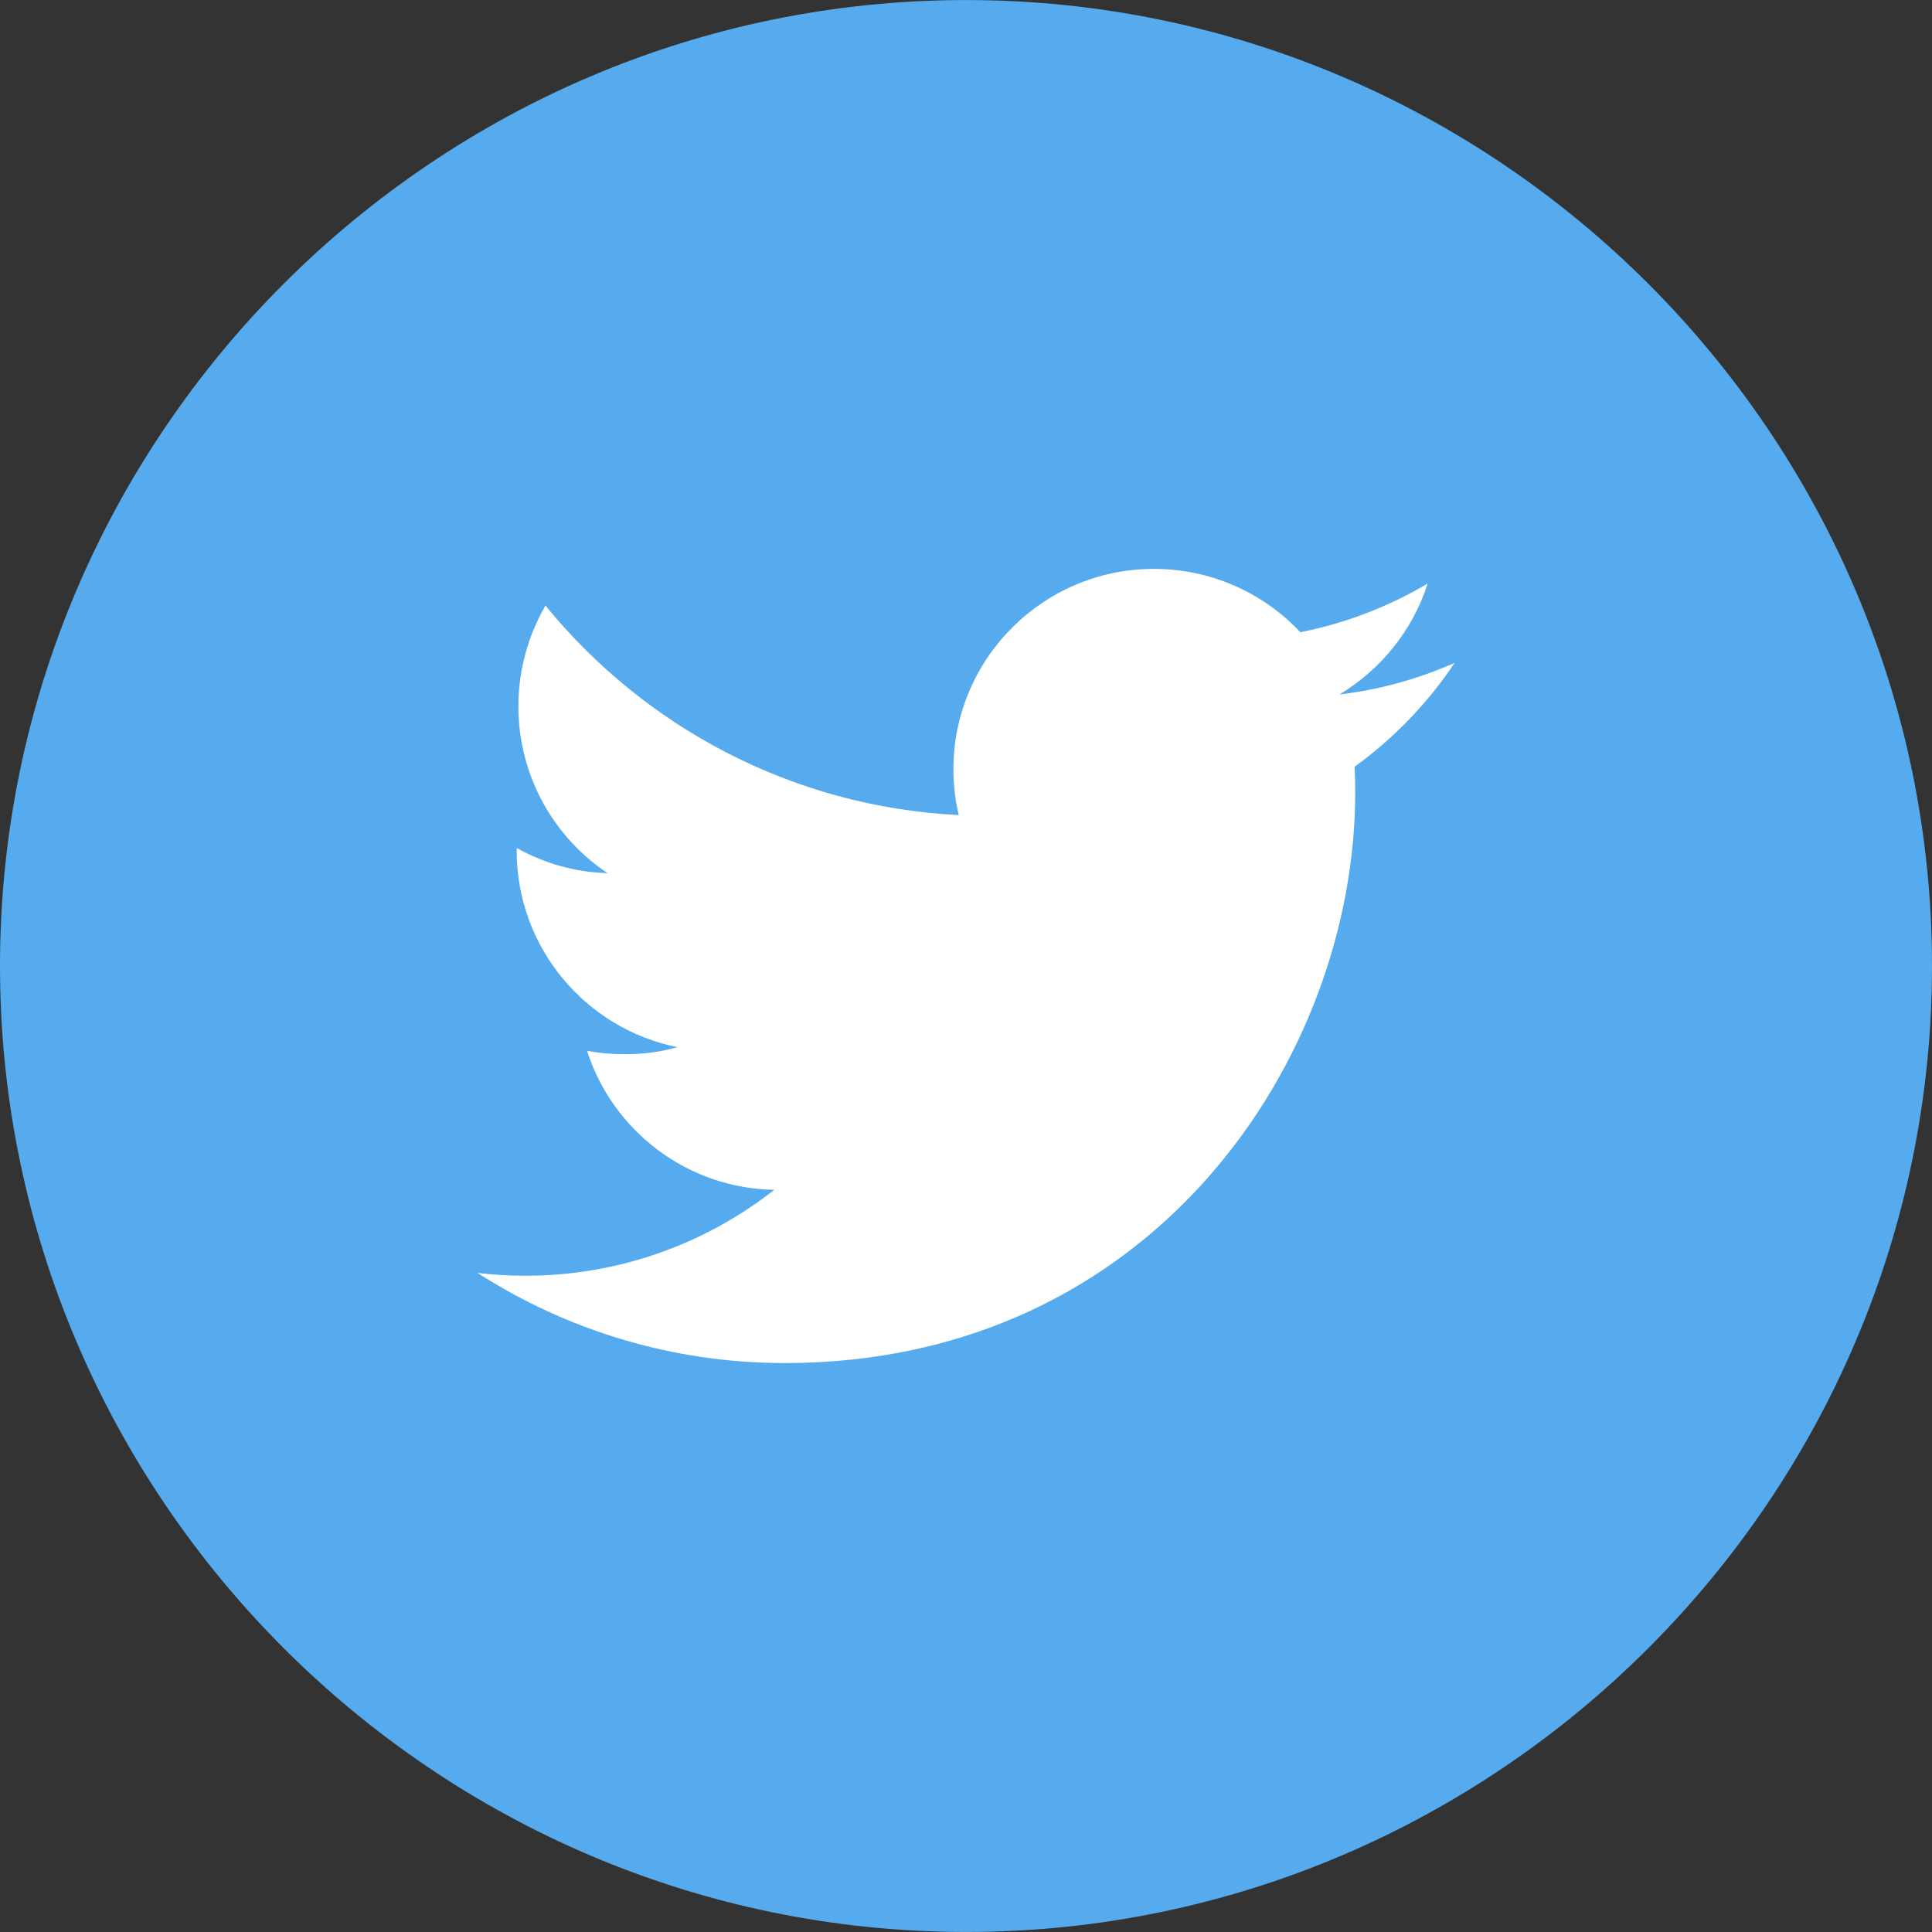
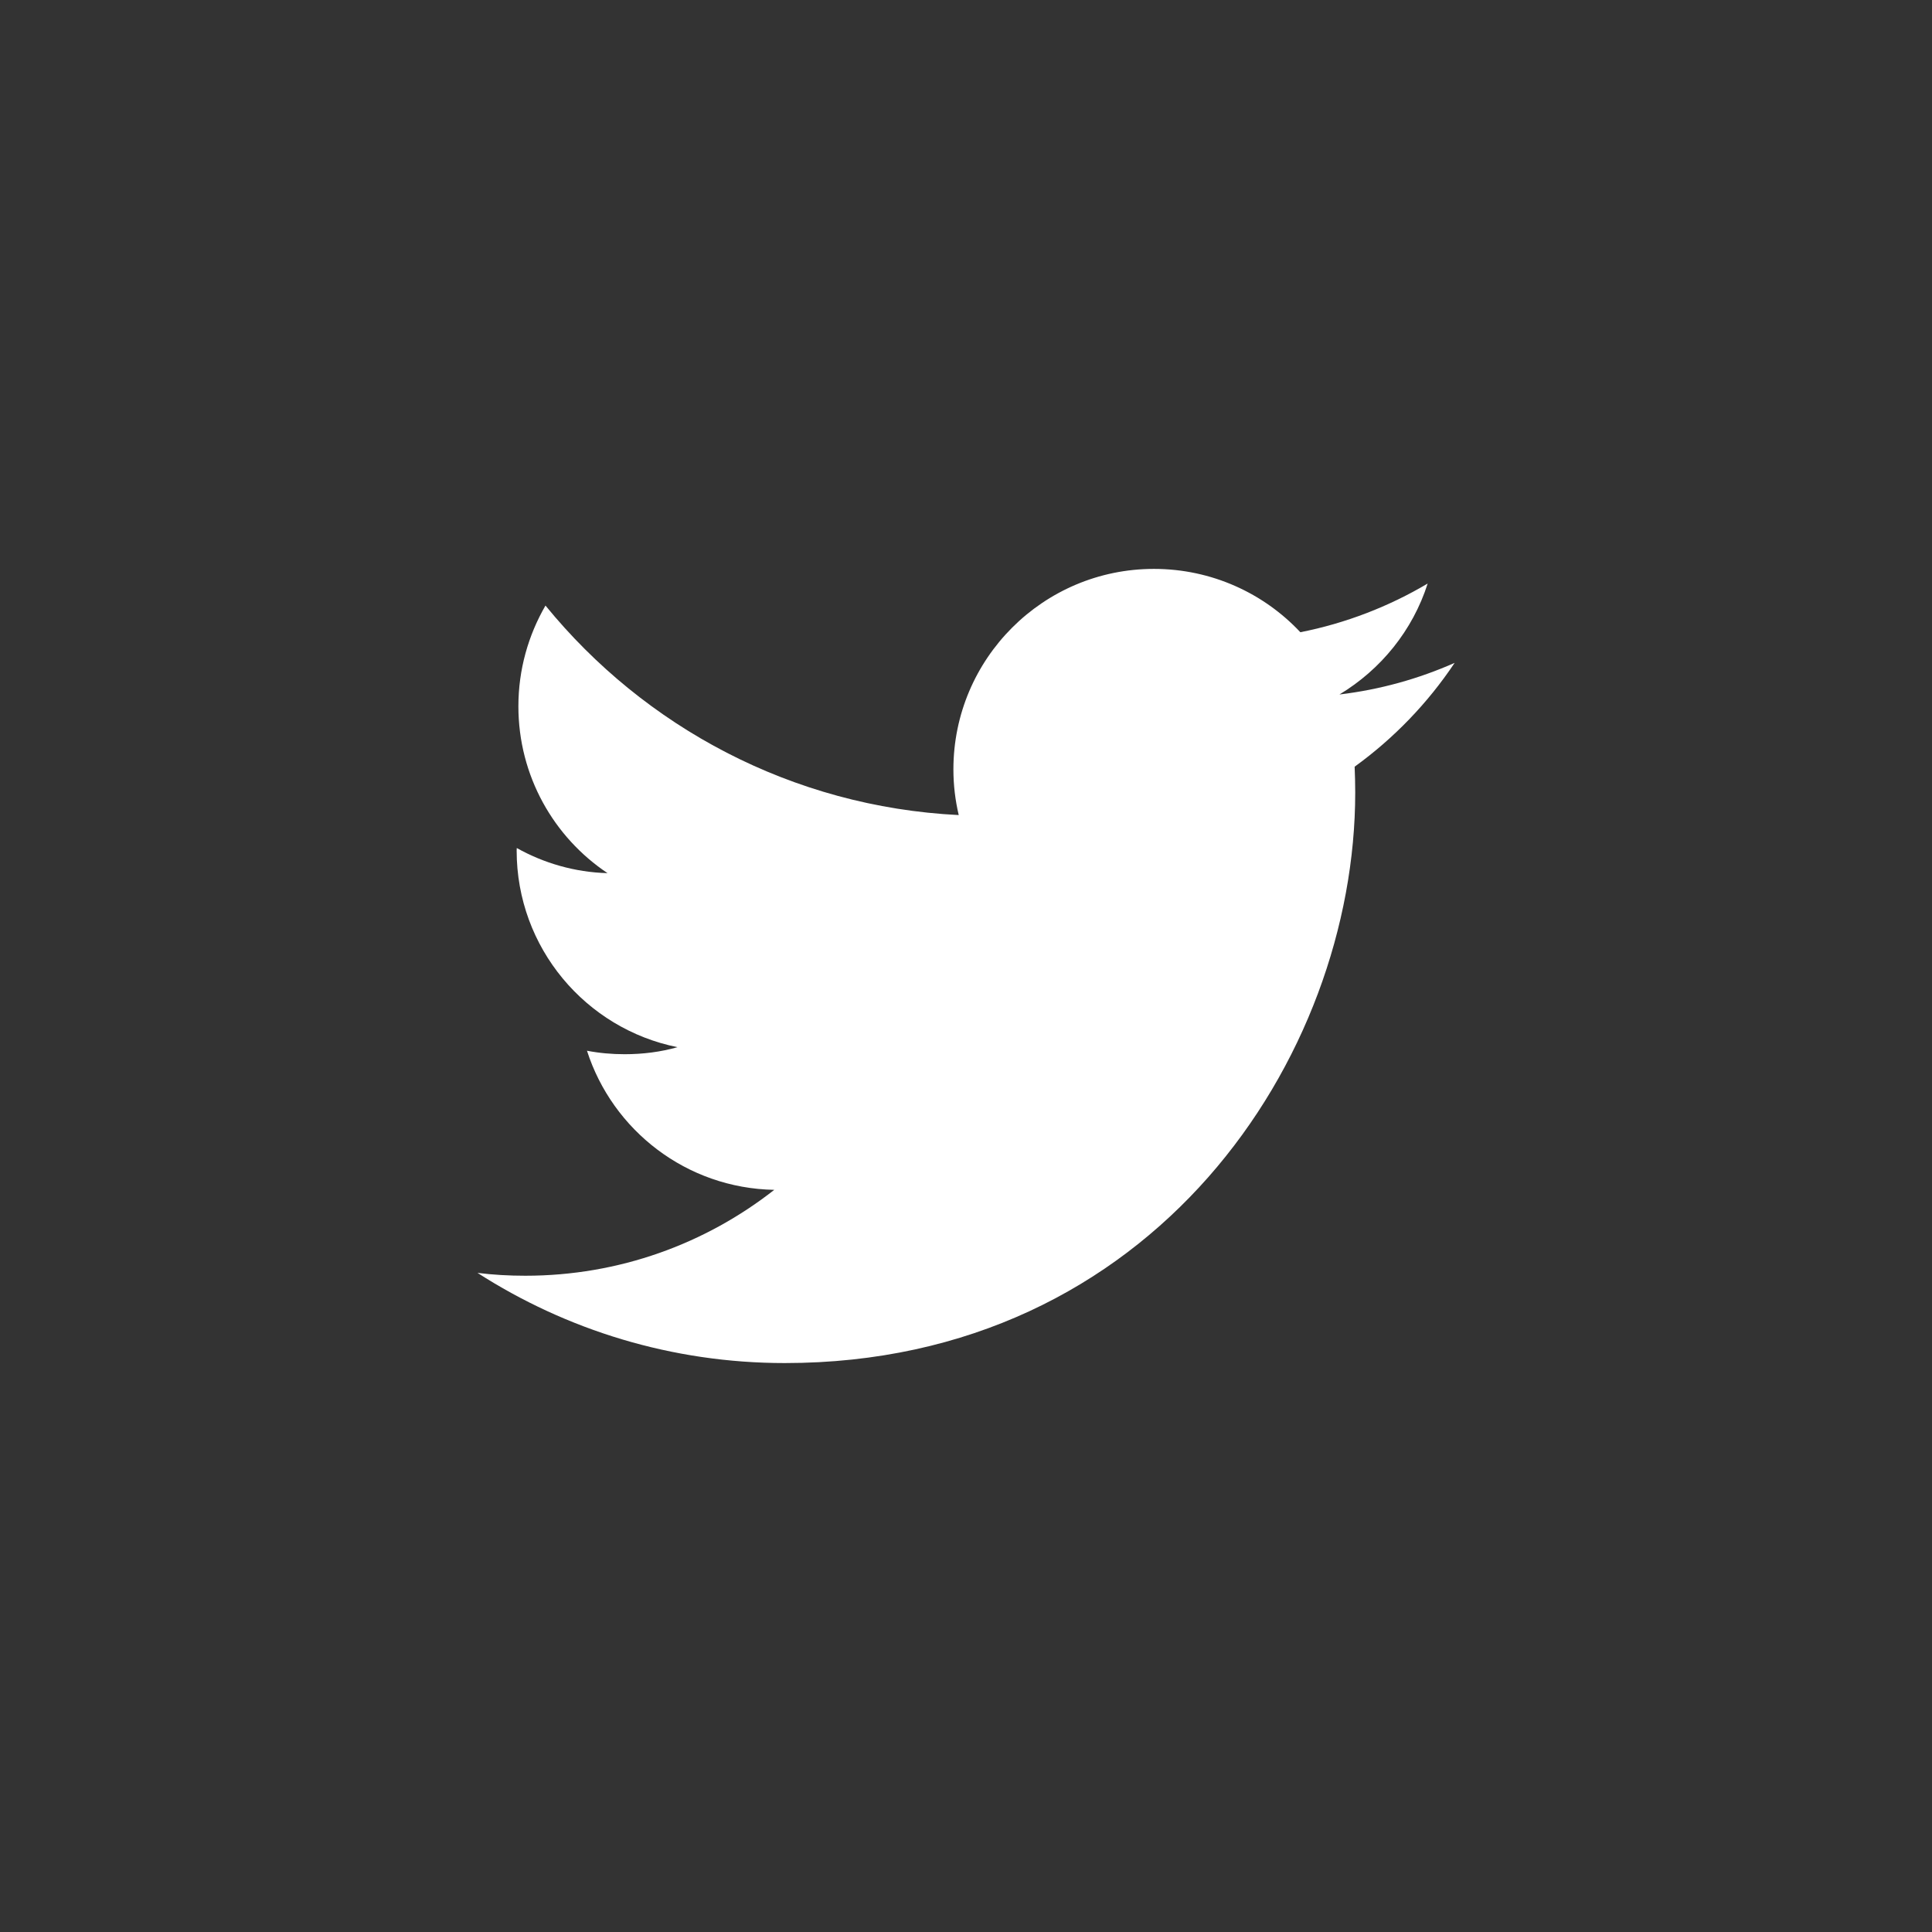
<svg xmlns="http://www.w3.org/2000/svg" version="1.1" id="Layer_1" x="0px" y="0px" width="50px" height="50px" viewBox="0 0 50 50" enable-background="new 0 0 50 50" xml:space="preserve">
  <rect x="0" y="0" width="50" height="50" fill="#333333" stroke="none" />
  <g>
-     <path fill-rule="evenodd" clip-rule="evenodd" fill="#55ABED" d="M25.002,0.001L25.002,0.001C38.753,0.001,50,11.247,50,24.999l0,0   c0,13.75-11.247,25-24.998,25l0,0C11.247,49.999,0,38.749,0,24.999l0,0C0,11.247,11.247,0.001,25.002,0.001z" />
    <path fill-rule="evenodd" clip-rule="evenodd" fill="#FFFFFF" d="M37.646,17.155c-0.931,0.412-1.931,0.693-2.981,0.818   c1.071-0.645,1.896-1.658,2.283-2.871c-1.003,0.594-2.116,1.027-3.295,1.26c-0.945-1.008-2.295-1.639-3.79-1.639   c-2.864,0-5.189,2.324-5.189,5.189c0,0.406,0.048,0.801,0.138,1.182c-4.313-0.215-8.135-2.283-10.695-5.422   c-0.444,0.768-0.701,1.656-0.701,2.607c0,1.801,0.916,3.389,2.307,4.318c-0.851-0.023-1.65-0.26-2.349-0.65   c-0.003,0.023-0.003,0.045-0.003,0.066c0,2.516,1.79,4.613,4.163,5.088c-0.436,0.123-0.893,0.182-1.367,0.182   c-0.334,0-0.659-0.029-0.976-0.09c0.662,2.061,2.575,3.559,4.847,3.6c-1.776,1.393-4.011,2.223-6.443,2.223   c-0.418,0-0.832-0.023-1.238-0.074c2.298,1.475,5.025,2.334,7.953,2.334c9.543,0,14.763-7.908,14.763-14.764   c0-0.223-0.006-0.449-0.015-0.67C36.07,19.11,36.95,18.198,37.646,17.155L37.646,17.155z" />
  </g>
</svg>